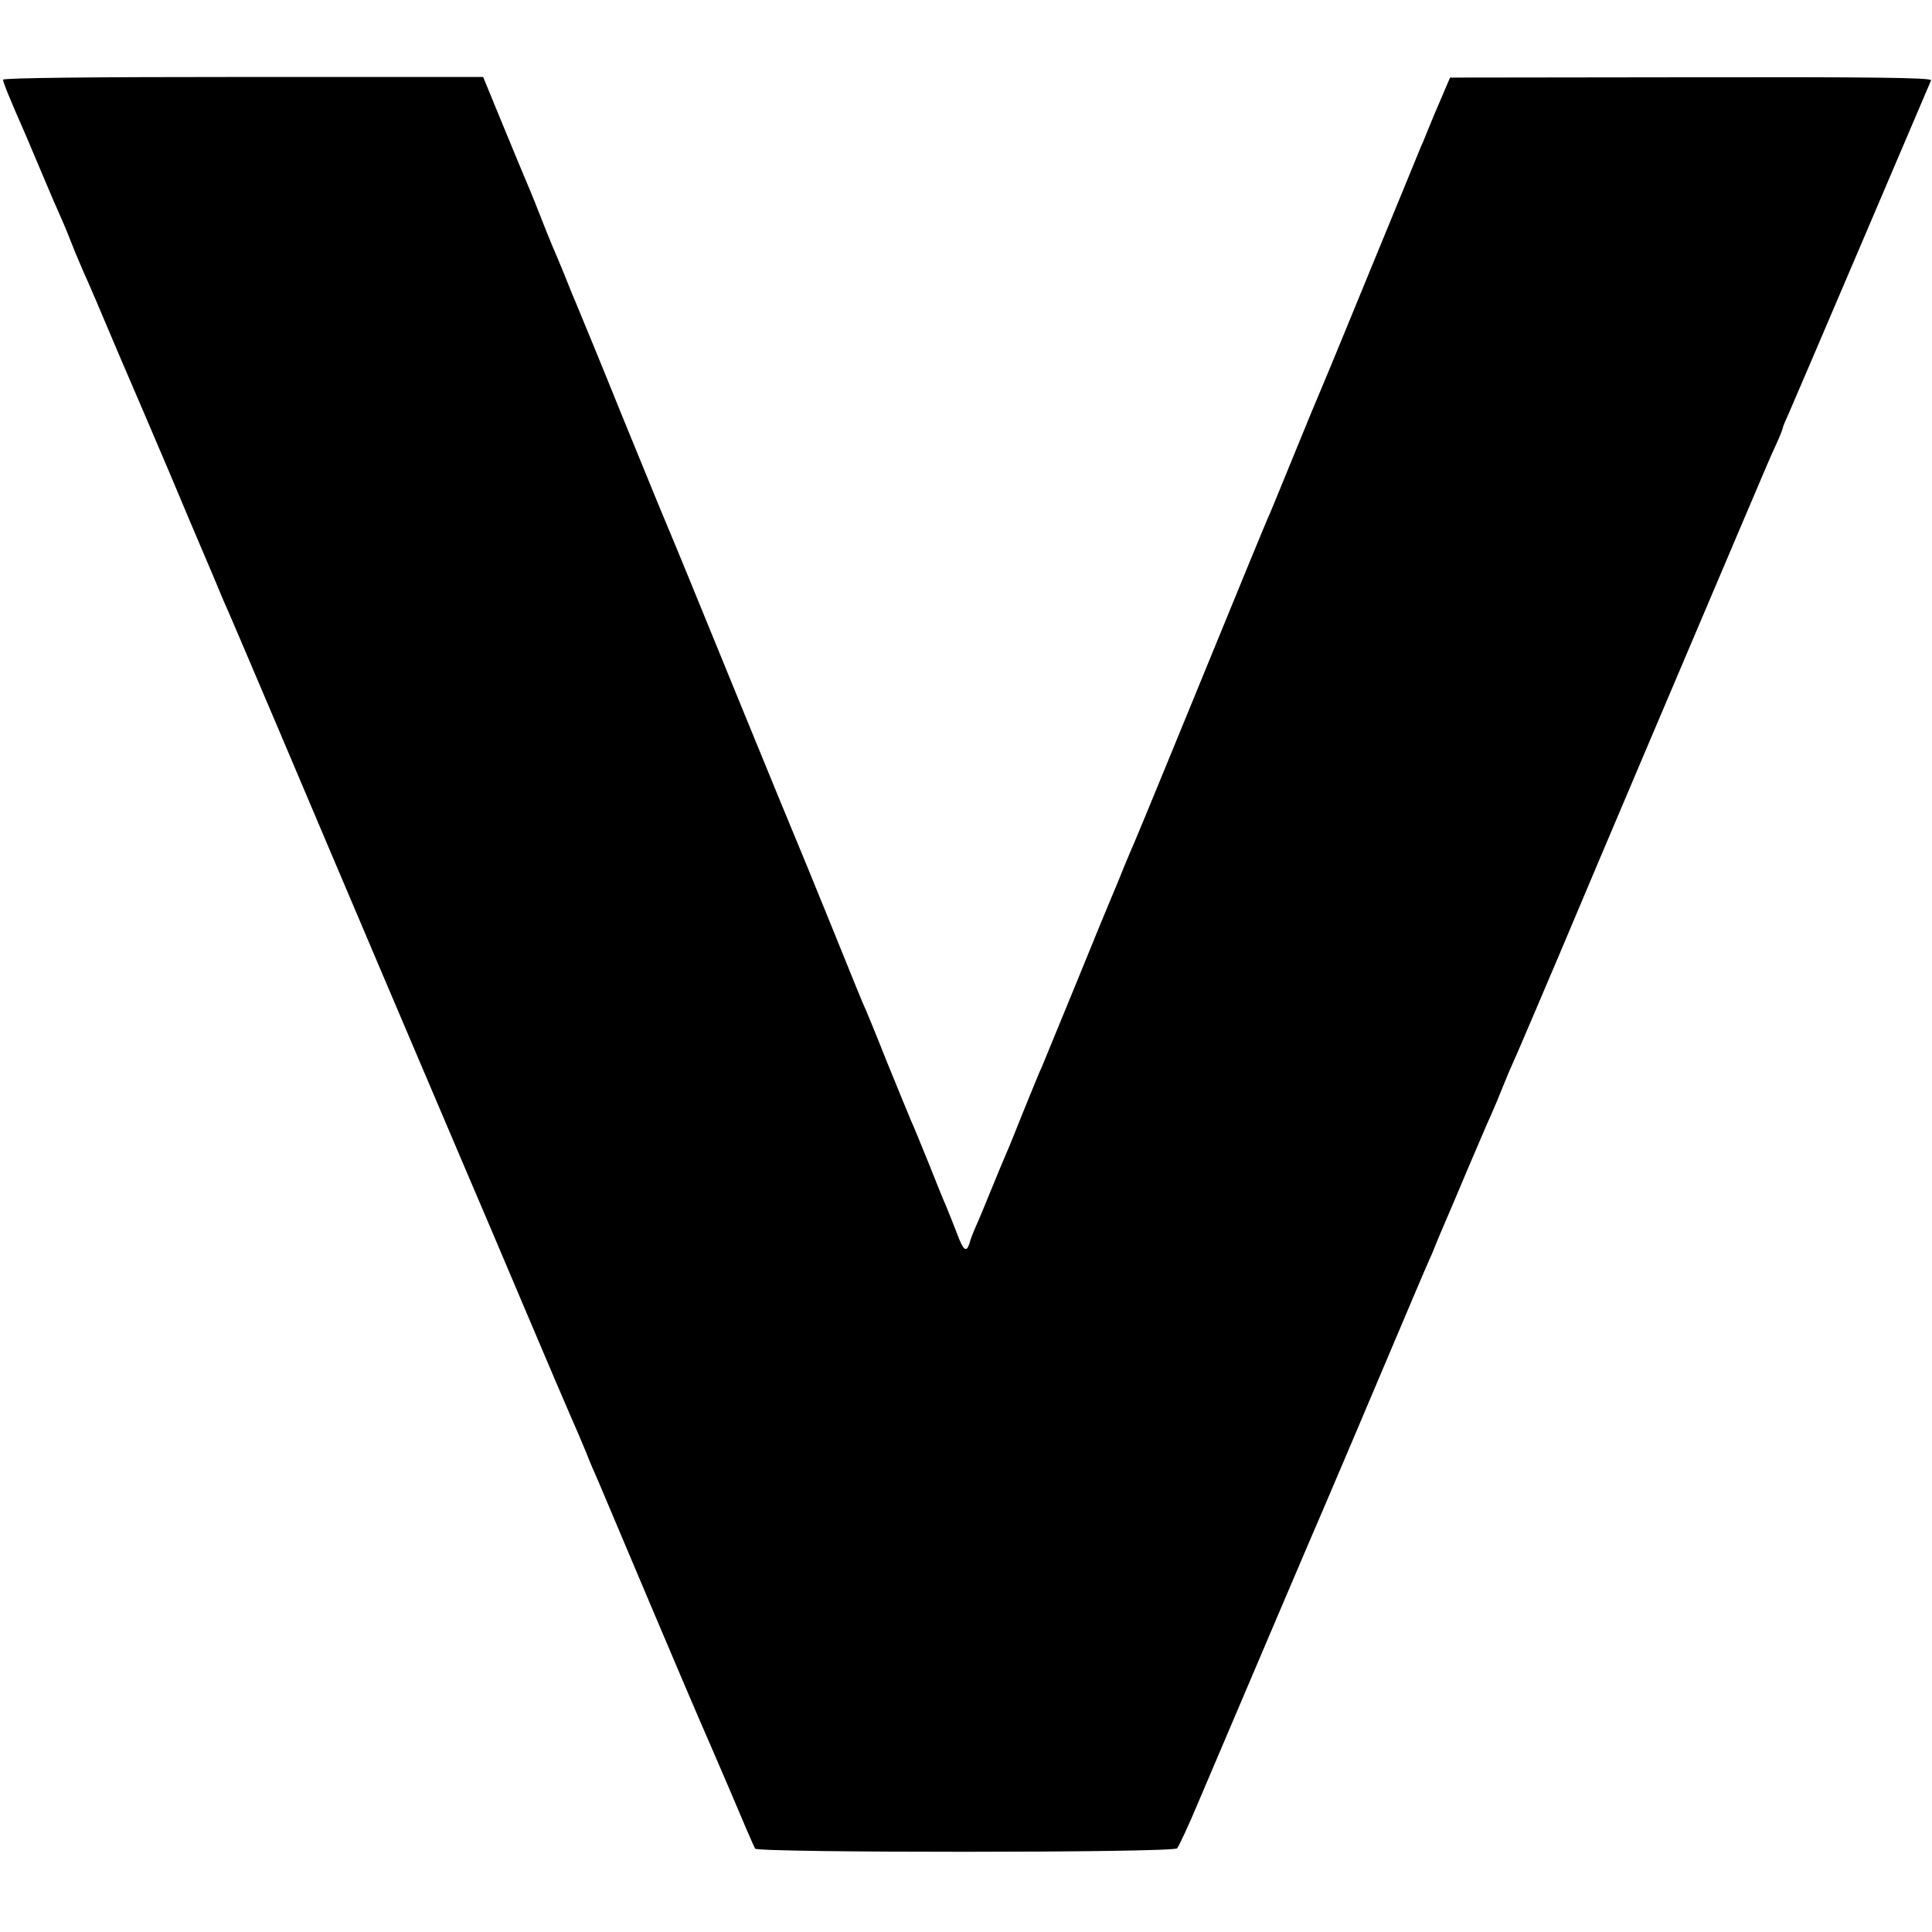
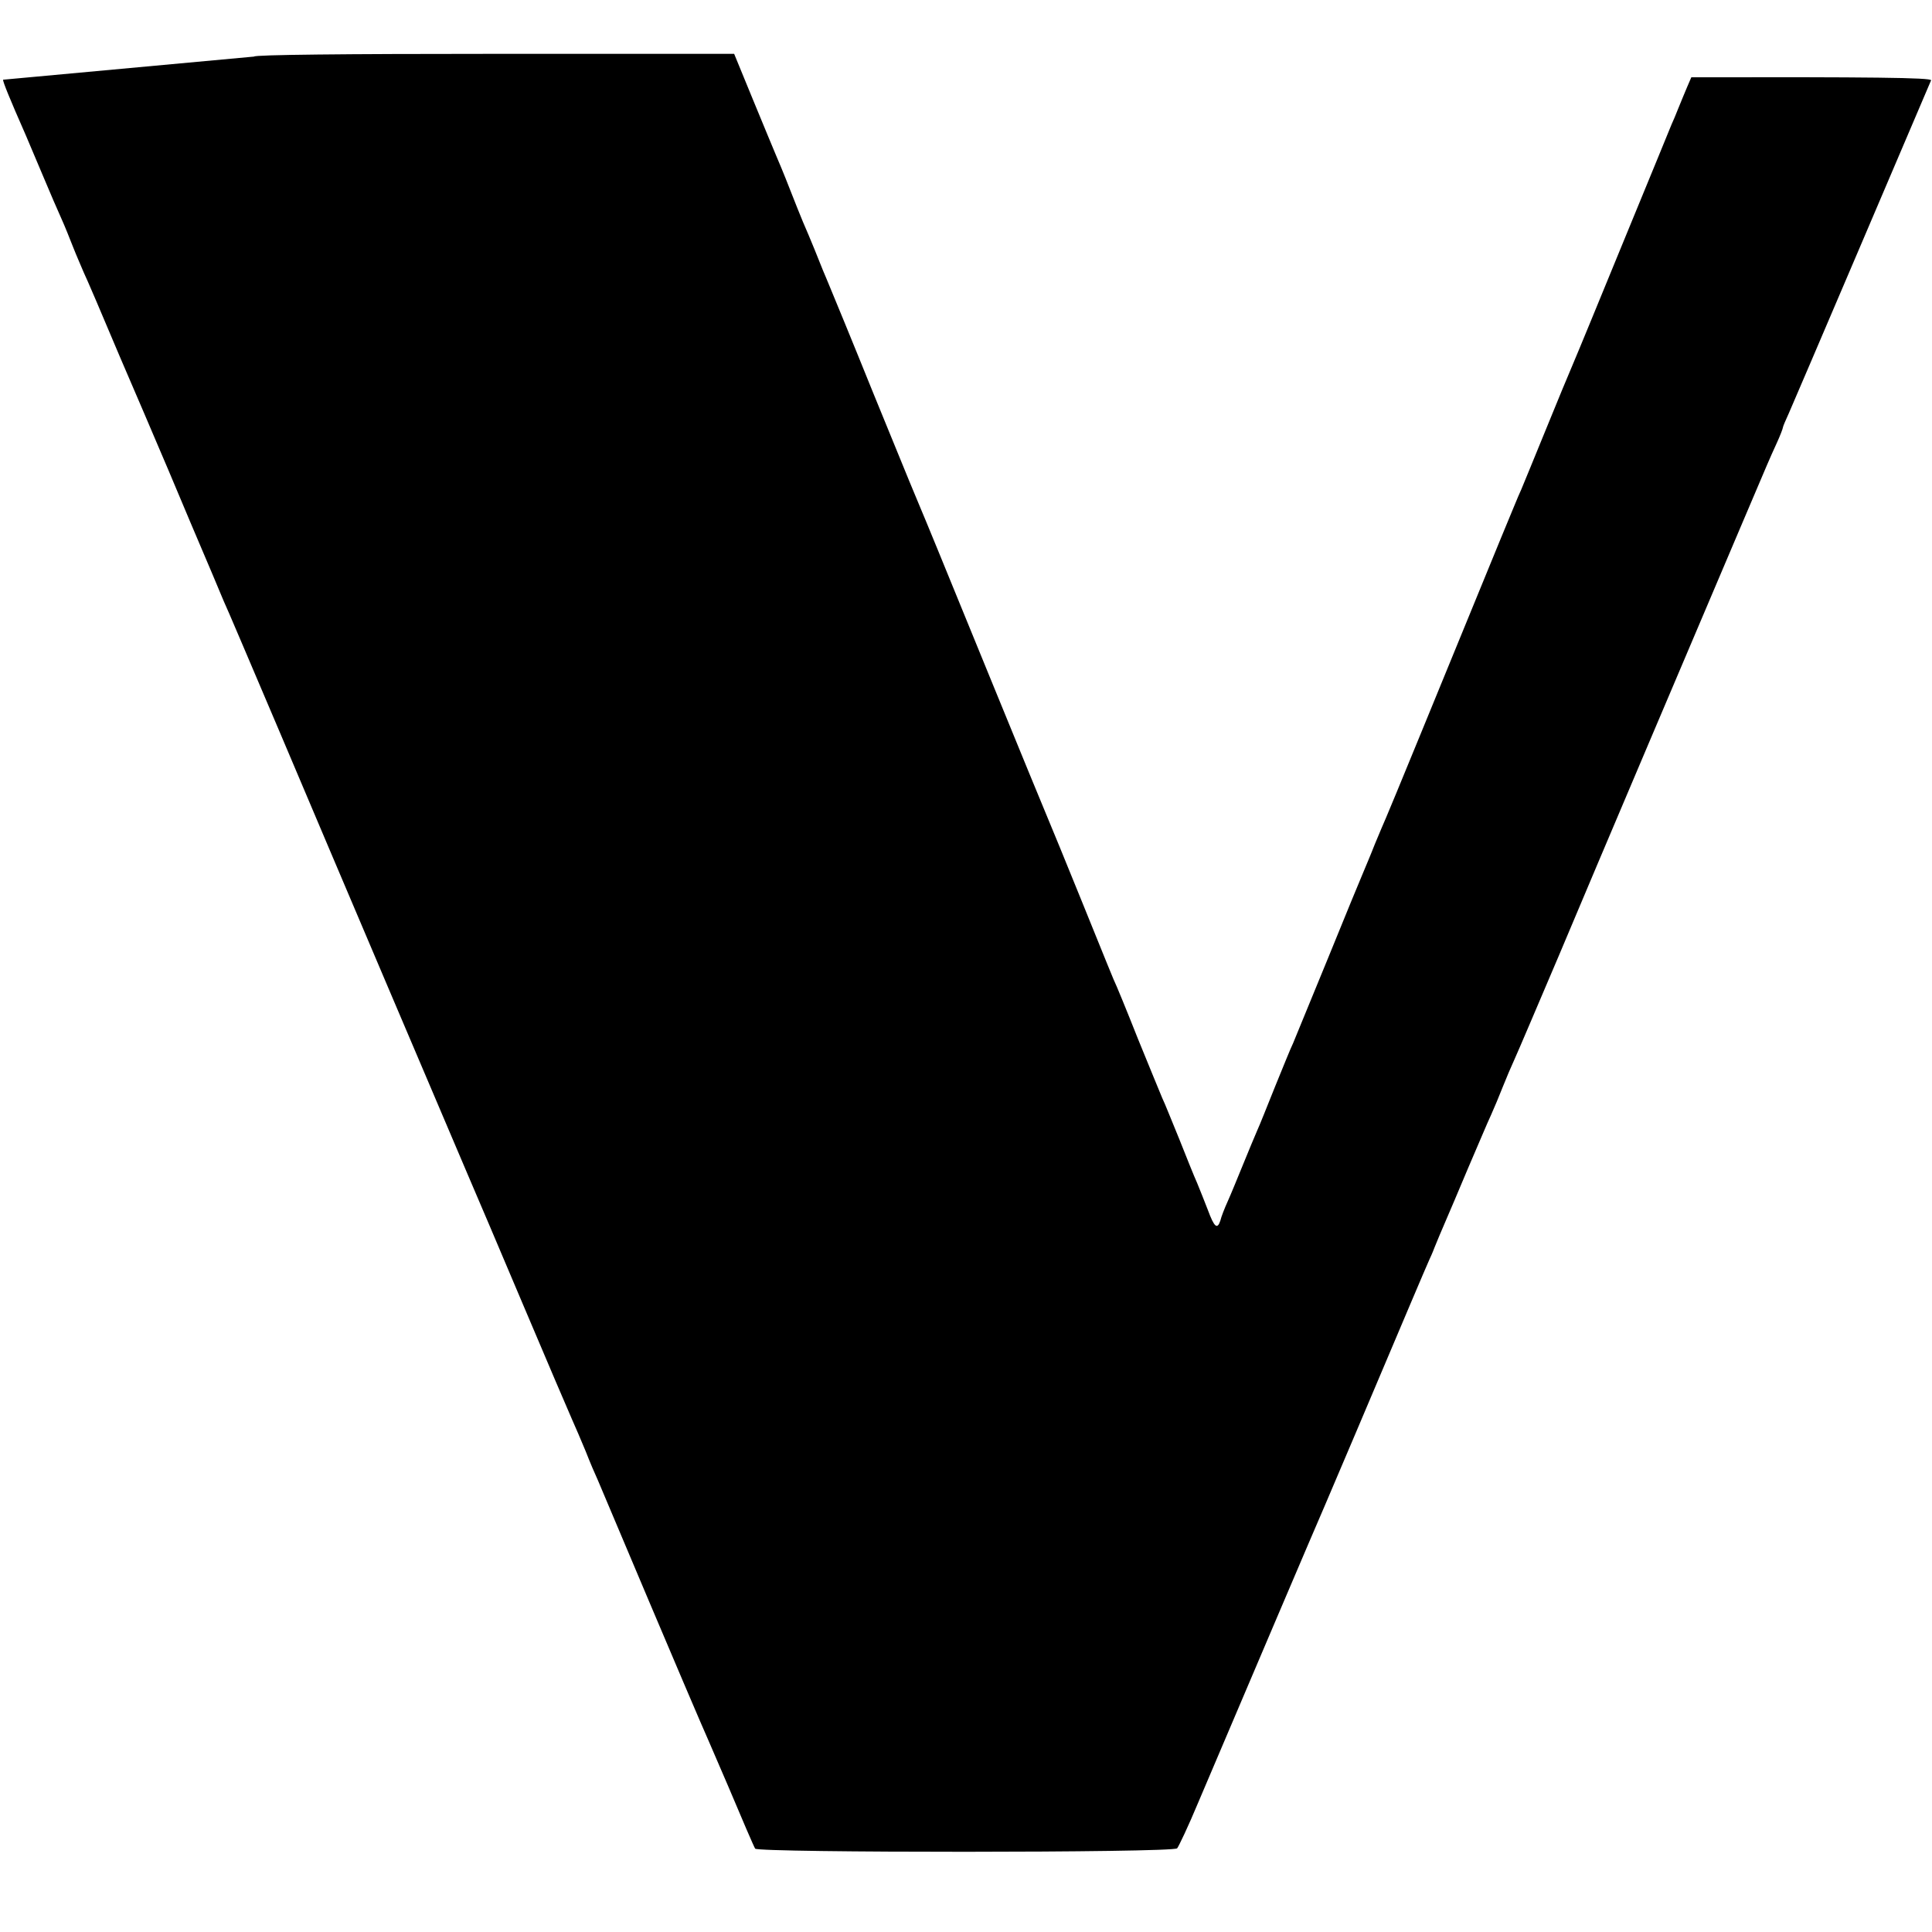
<svg xmlns="http://www.w3.org/2000/svg" version="1.0" width="635pt" height="635pt" viewBox="0 0 635 635" preserveAspectRatio="xMidYMid meet">
  <g transform="translate(0,635) scale(0.1,-0.1)" fill="#000000" stroke="none">
-     <path d="M10 6088 c0 -8 20 -58 75 -183 7 -16 32 -75 55 -130 23 -55 51 -120 62 -144 11 -24 28 -67 39 -95 11 -28 27 -64 34 -81 8 -16 62 -142 120 -280 59 -137 113 -263 120 -280 7 -16 57 -133 110 -260 54 -126 103 -243 110 -260 8 -16 91 -212 186 -435 184 -435 544 -1281 614 -1445 24 -55 107 -251 185 -435 78 -184 150 -353 160 -375 10 -22 30 -69 45 -105 14 -36 32 -78 40 -95 7 -16 83 -196 169 -400 86 -203 161 -379 166 -390 5 -11 47 -108 93 -215 45 -107 85 -200 89 -206 9 -14 1372 -14 1387 1 5 6 37 73 69 150 219 515 347 815 362 850 10 22 81 189 158 370 180 425 221 522 240 565 9 19 16 37 17 40 3 8 26 63 40 95 7 16 39 91 70 165 32 74 65 153 76 176 10 22 27 63 38 91 11 28 29 70 40 94 11 24 76 177 145 339 126 300 461 1088 600 1415 94 221 89 210 115 267 12 26 21 50 21 53 0 3 9 24 20 48 14 31 439 1027 467 1093 3 9 -204 11 -788 10 l-793 -1 -32 -75 c-18 -41 -37 -88 -44 -105 -6 -16 -16 -39 -21 -50 -4 -11 -74 -180 -154 -375 -80 -195 -156 -380 -169 -410 -13 -30 -54 -129 -91 -220 -37 -91 -73 -178 -80 -195 -8 -16 -38 -91 -69 -165 -202 -493 -368 -898 -376 -915 -5 -11 -21 -49 -36 -85 -14 -36 -32 -78 -39 -95 -7 -16 -59 -142 -115 -280 -56 -137 -108 -263 -115 -280 -8 -16 -34 -81 -59 -142 -25 -62 -51 -128 -59 -145 -8 -18 -29 -69 -47 -113 -18 -44 -40 -98 -50 -120 -10 -22 -21 -50 -24 -63 -10 -30 -20 -22 -41 35 -10 26 -26 66 -35 88 -10 22 -36 87 -59 145 -24 58 -48 119 -56 135 -7 17 -43 104 -80 195 -36 91 -72 179 -80 195 -7 17 -31 75 -53 130 -22 55 -78 192 -124 305 -47 113 -145 351 -218 530 -73 179 -155 379 -182 445 -27 66 -54 131 -60 145 -17 41 -22 51 -154 375 -69 171 -133 326 -141 345 -8 19 -18 44 -23 55 -8 21 -44 110 -66 160 -7 17 -27 66 -44 110 -17 44 -38 94 -45 110 -7 17 -41 98 -75 181 l-62 151 -789 0 c-492 0 -789 -3 -789 -9z" />
+     <path d="M10 6088 c0 -8 20 -58 75 -183 7 -16 32 -75 55 -130 23 -55 51 -120 62 -144 11 -24 28 -67 39 -95 11 -28 27 -64 34 -81 8 -16 62 -142 120 -280 59 -137 113 -263 120 -280 7 -16 57 -133 110 -260 54 -126 103 -243 110 -260 8 -16 91 -212 186 -435 184 -435 544 -1281 614 -1445 24 -55 107 -251 185 -435 78 -184 150 -353 160 -375 10 -22 30 -69 45 -105 14 -36 32 -78 40 -95 7 -16 83 -196 169 -400 86 -203 161 -379 166 -390 5 -11 47 -108 93 -215 45 -107 85 -200 89 -206 9 -14 1372 -14 1387 1 5 6 37 73 69 150 219 515 347 815 362 850 10 22 81 189 158 370 180 425 221 522 240 565 9 19 16 37 17 40 3 8 26 63 40 95 7 16 39 91 70 165 32 74 65 153 76 176 10 22 27 63 38 91 11 28 29 70 40 94 11 24 76 177 145 339 126 300 461 1088 600 1415 94 221 89 210 115 267 12 26 21 50 21 53 0 3 9 24 20 48 14 31 439 1027 467 1093 3 9 -204 11 -788 10 c-18 -41 -37 -88 -44 -105 -6 -16 -16 -39 -21 -50 -4 -11 -74 -180 -154 -375 -80 -195 -156 -380 -169 -410 -13 -30 -54 -129 -91 -220 -37 -91 -73 -178 -80 -195 -8 -16 -38 -91 -69 -165 -202 -493 -368 -898 -376 -915 -5 -11 -21 -49 -36 -85 -14 -36 -32 -78 -39 -95 -7 -16 -59 -142 -115 -280 -56 -137 -108 -263 -115 -280 -8 -16 -34 -81 -59 -142 -25 -62 -51 -128 -59 -145 -8 -18 -29 -69 -47 -113 -18 -44 -40 -98 -50 -120 -10 -22 -21 -50 -24 -63 -10 -30 -20 -22 -41 35 -10 26 -26 66 -35 88 -10 22 -36 87 -59 145 -24 58 -48 119 -56 135 -7 17 -43 104 -80 195 -36 91 -72 179 -80 195 -7 17 -31 75 -53 130 -22 55 -78 192 -124 305 -47 113 -145 351 -218 530 -73 179 -155 379 -182 445 -27 66 -54 131 -60 145 -17 41 -22 51 -154 375 -69 171 -133 326 -141 345 -8 19 -18 44 -23 55 -8 21 -44 110 -66 160 -7 17 -27 66 -44 110 -17 44 -38 94 -45 110 -7 17 -41 98 -75 181 l-62 151 -789 0 c-492 0 -789 -3 -789 -9z" />
  </g>
</svg>